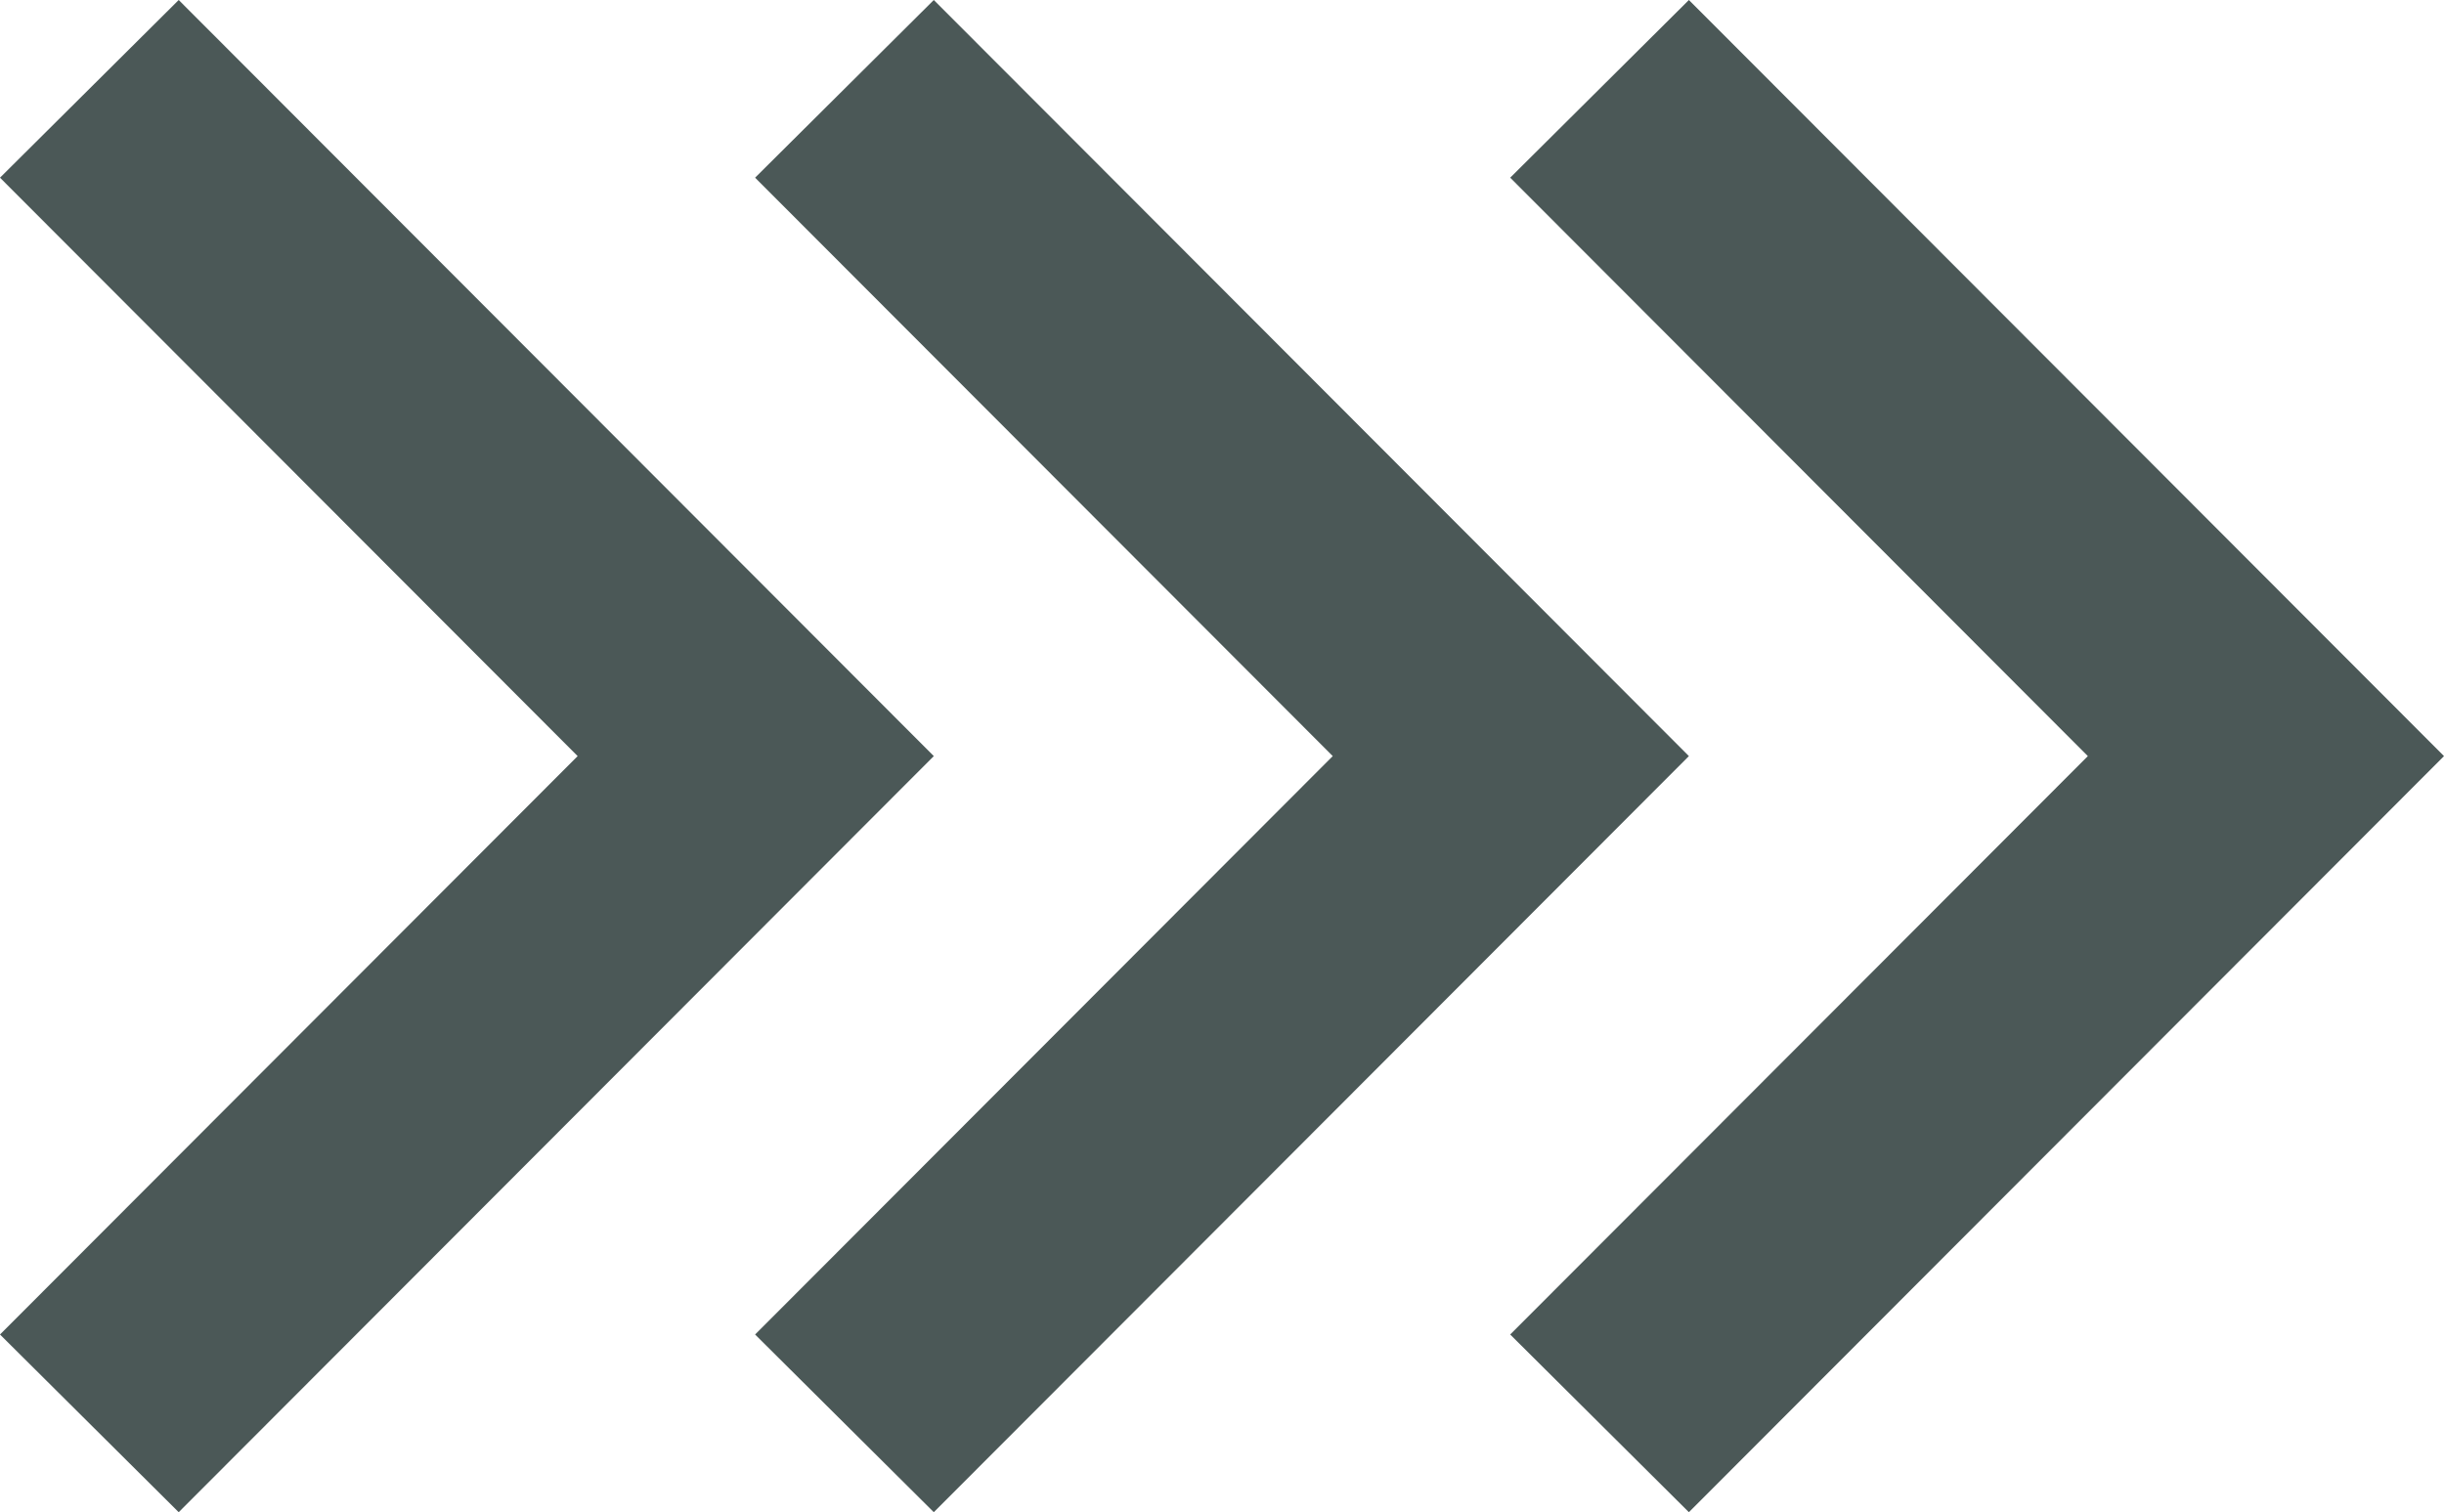
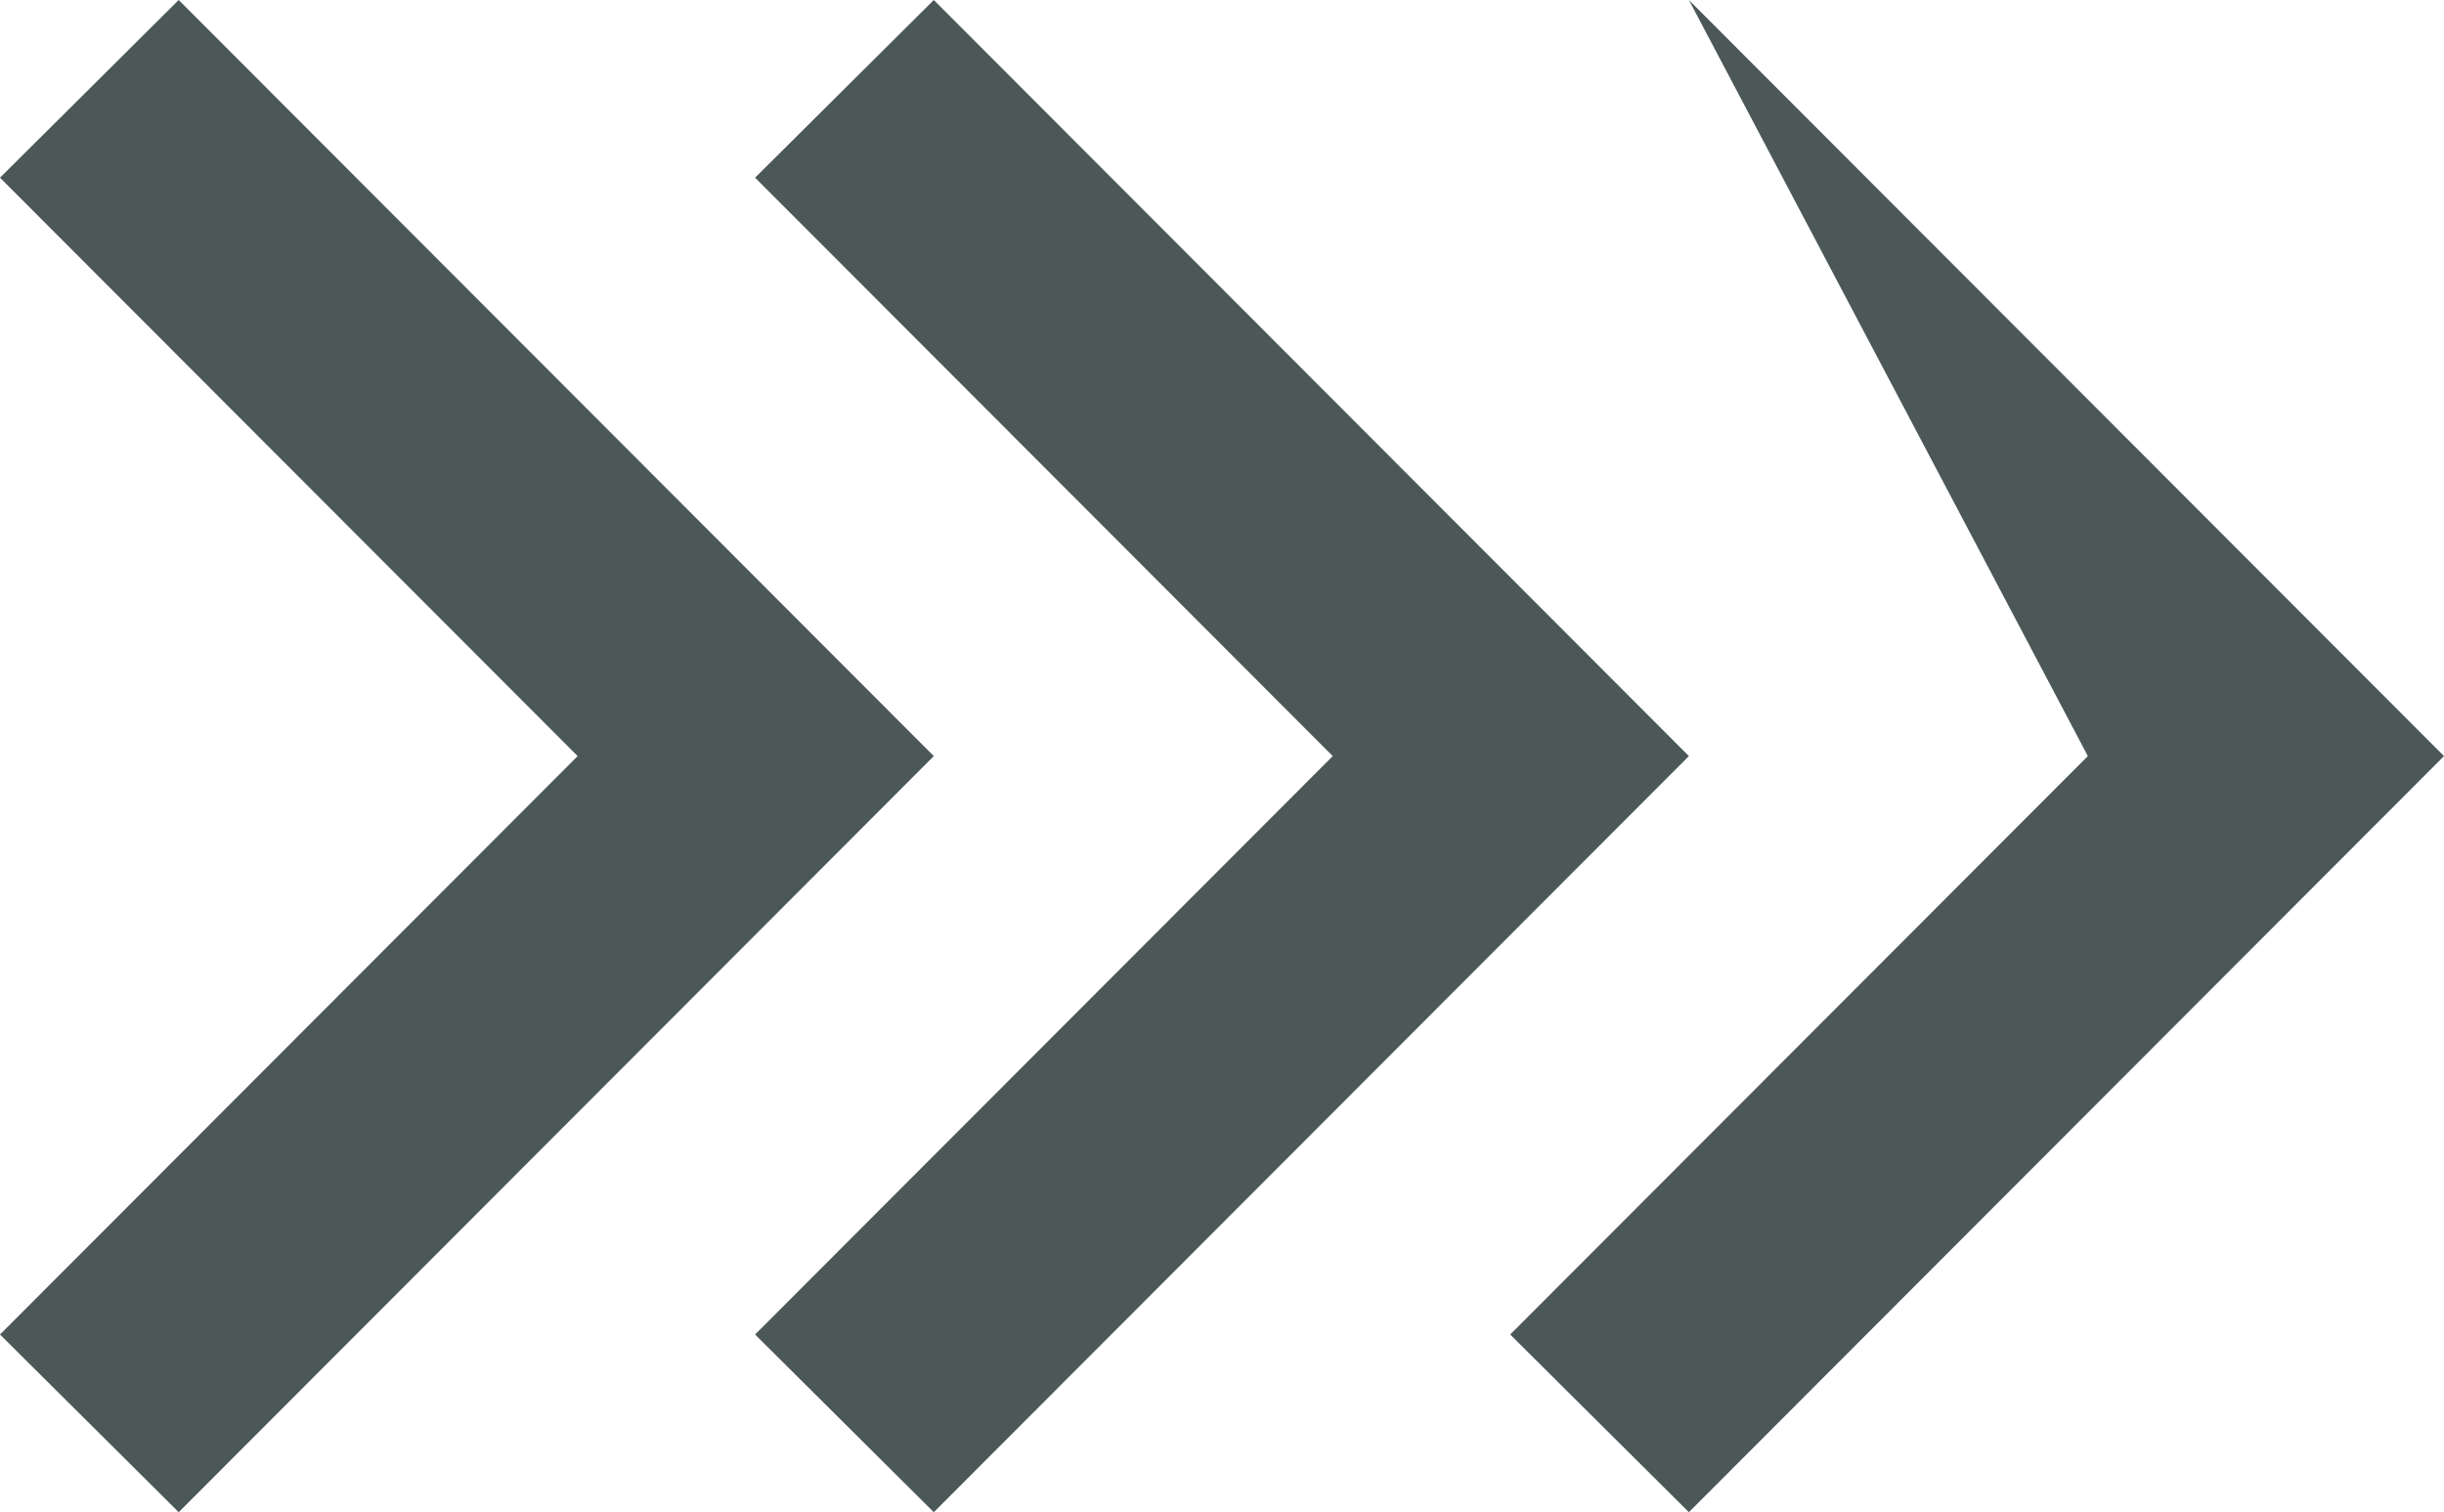
<svg xmlns="http://www.w3.org/2000/svg" width="286" height="177" viewBox="0 0 286 177" fill="none">
-   <path d="M176.725 156.202L244.322 88.5L176.725 20.797L197.637 0L286 88.5L197.637 177L176.725 156.202ZM88.362 156.202L155.96 88.5L88.362 20.797L109.275 0L197.637 88.5L109.275 177L88.362 156.202ZM0 156.202L67.597 88.5L0 20.797L20.913 0L109.275 88.5L20.913 177L0 156.202Z" fill="#4B5857" />
+   <path d="M176.725 156.202L244.322 88.5L197.637 0L286 88.5L197.637 177L176.725 156.202ZM88.362 156.202L155.96 88.5L88.362 20.797L109.275 0L197.637 88.5L109.275 177L88.362 156.202ZM0 156.202L67.597 88.5L0 20.797L20.913 0L109.275 88.5L20.913 177L0 156.202Z" fill="#4B5857" />
</svg>